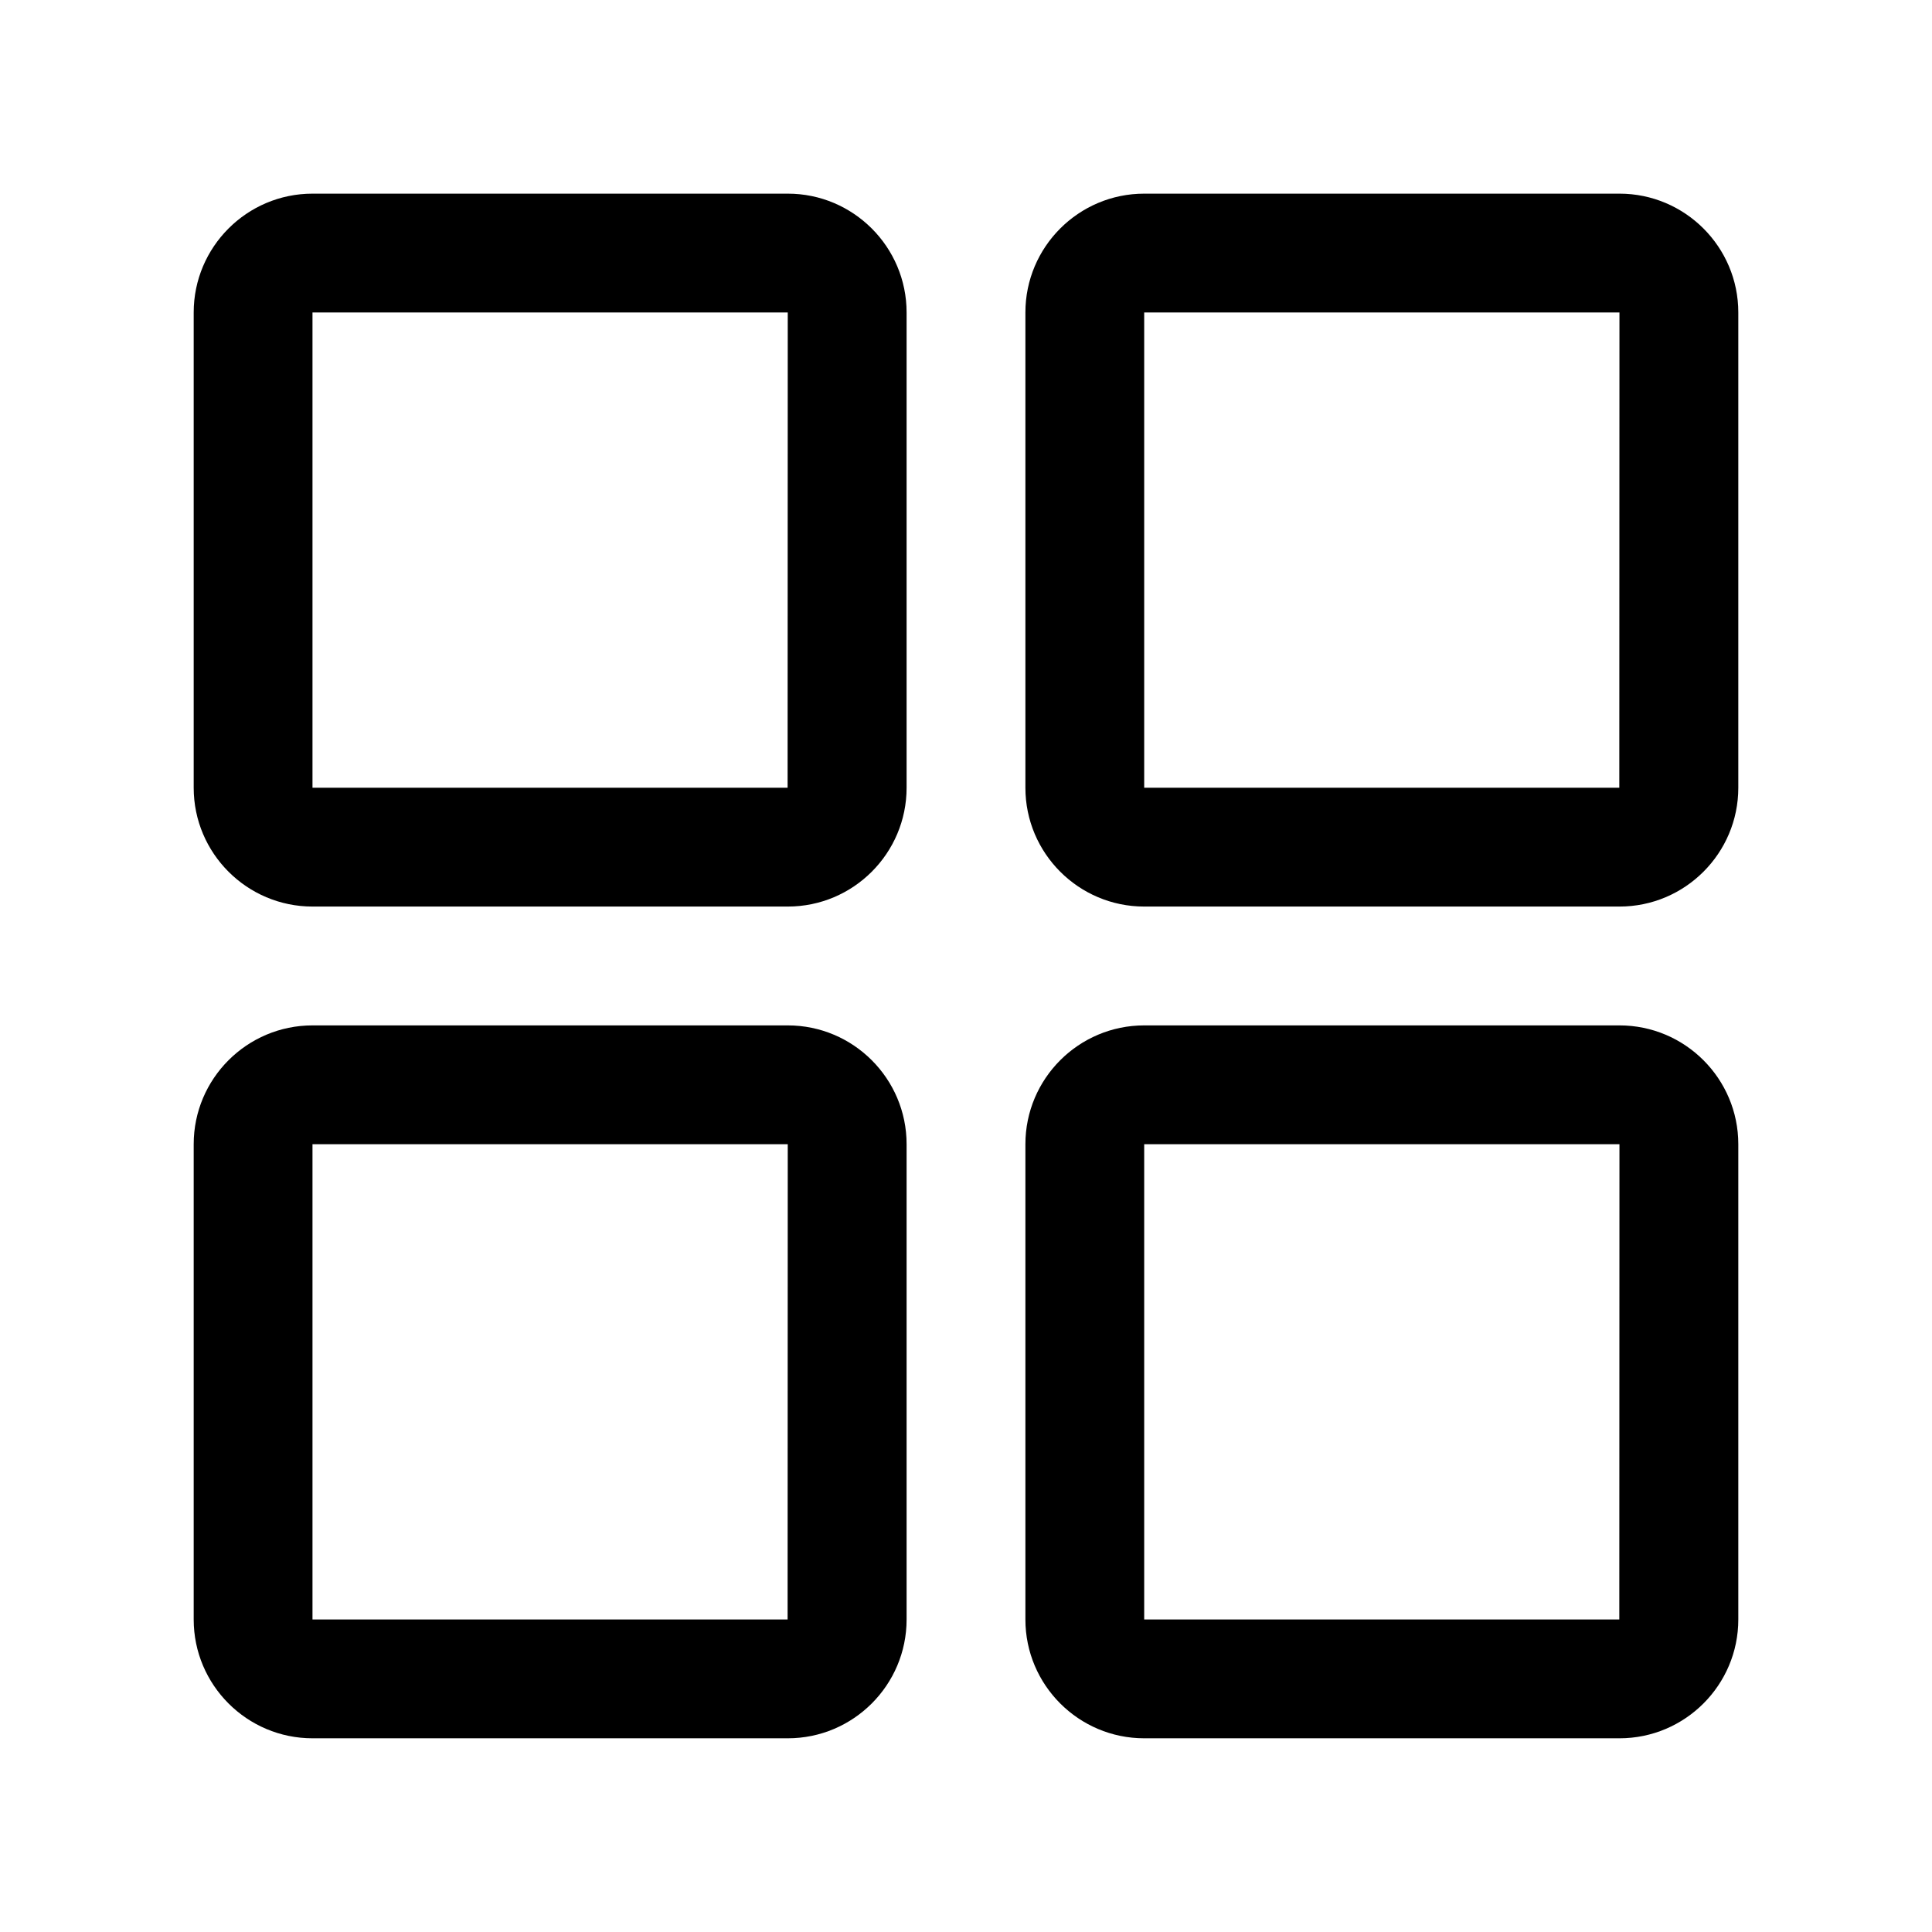
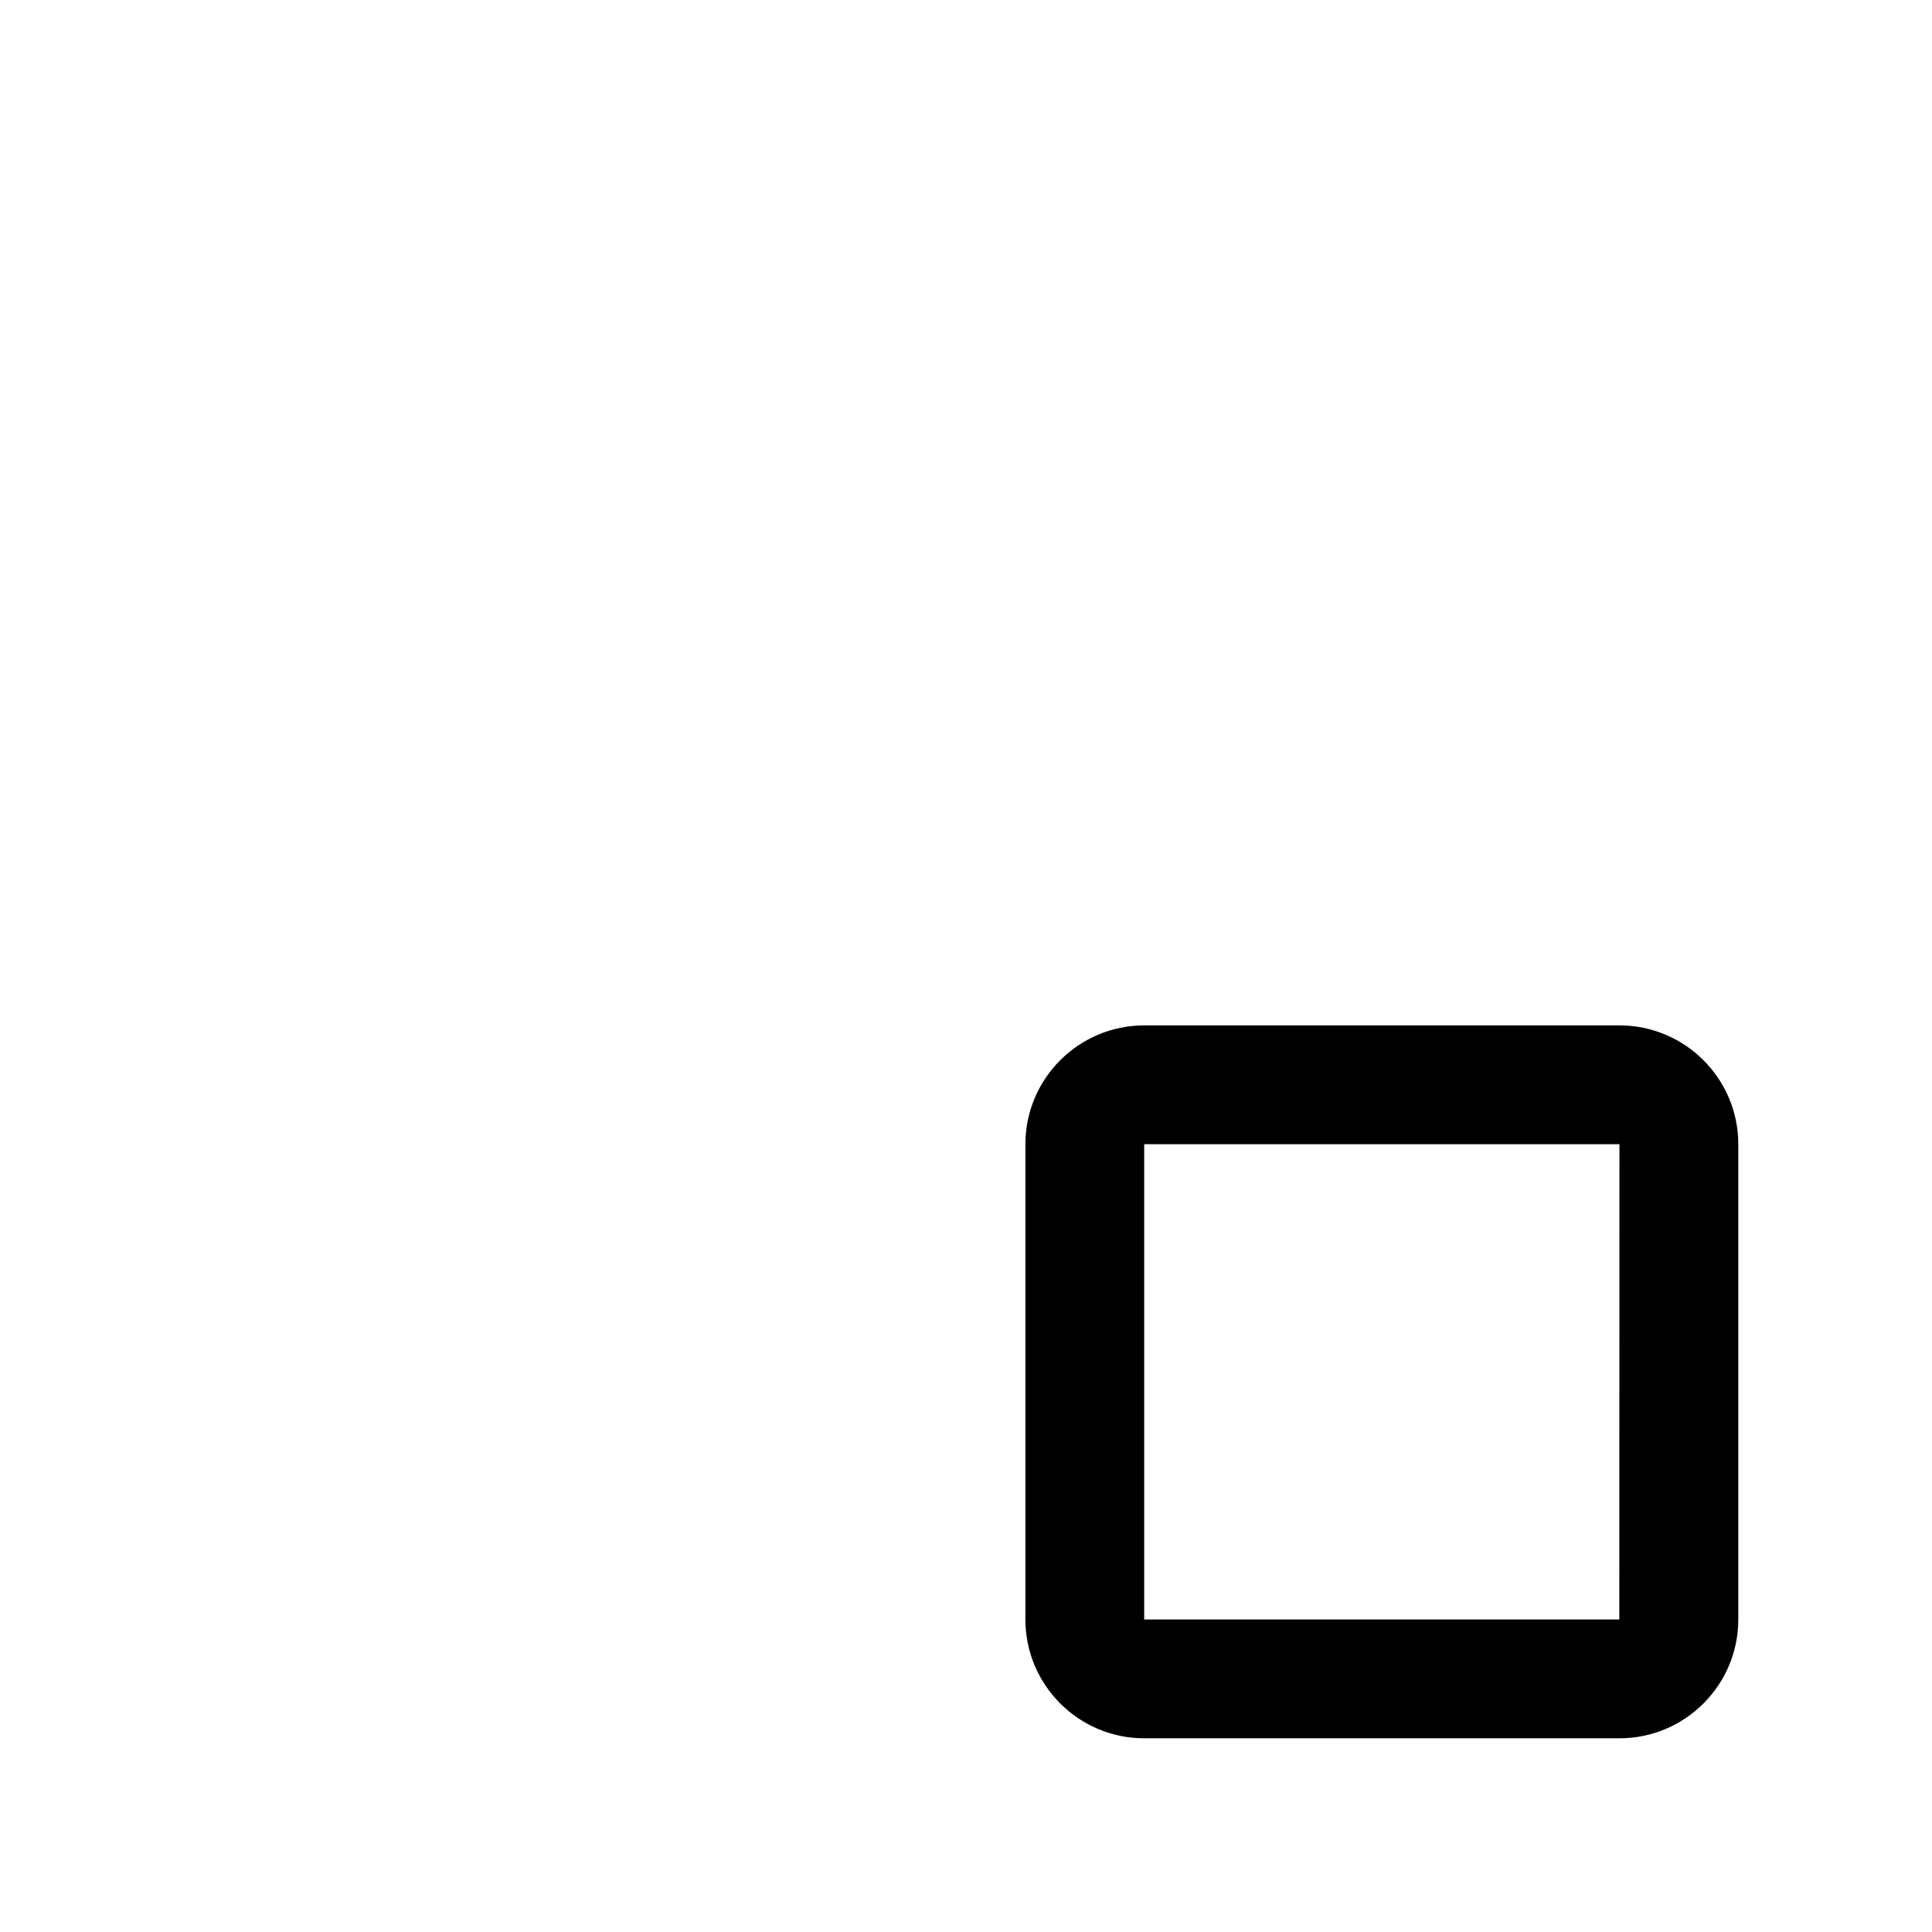
<svg xmlns="http://www.w3.org/2000/svg" fill="#000000" width="800px" height="800px" version="1.1" viewBox="144 144 512 512">
  <g>
-     <path d="m352.77 195.32h-125.95c-17.367 0-31.488 14.121-31.488 31.488v125.95c0 17.367 14.121 31.488 31.488 31.488h125.95c17.367 0 31.488-14.121 31.488-31.488v-125.95c0-17.363-14.121-31.488-31.488-31.488zm-0.047 157.44h-125.91v-125.95h125.95z" />
-     <path d="m573.18 195.32h-125.95c-17.367 0-31.488 14.121-31.488 31.488v125.95c0 17.367 14.121 31.488 31.488 31.488h125.95c17.367 0 31.488-14.121 31.488-31.488v-125.95c0-17.363-14.125-31.488-31.488-31.488zm-0.047 157.44h-125.91v-125.95h125.95z" />
-     <path d="m352.77 415.74h-125.95c-17.367 0-31.488 14.121-31.488 31.488v125.95c0 17.367 14.121 31.488 31.488 31.488h125.95c17.367 0 31.488-14.121 31.488-31.488v-125.95c0-17.367-14.121-31.488-31.488-31.488zm-0.047 157.44h-125.91v-125.95h125.95z" />
    <path d="m573.18 415.74h-125.95c-17.367 0-31.488 14.121-31.488 31.488v125.95c0 17.367 14.121 31.488 31.488 31.488h125.95c17.367 0 31.488-14.121 31.488-31.488v-125.95c0-17.367-14.125-31.488-31.488-31.488zm-0.047 157.44h-125.91v-125.95h125.95z" />
  </g>
</svg>